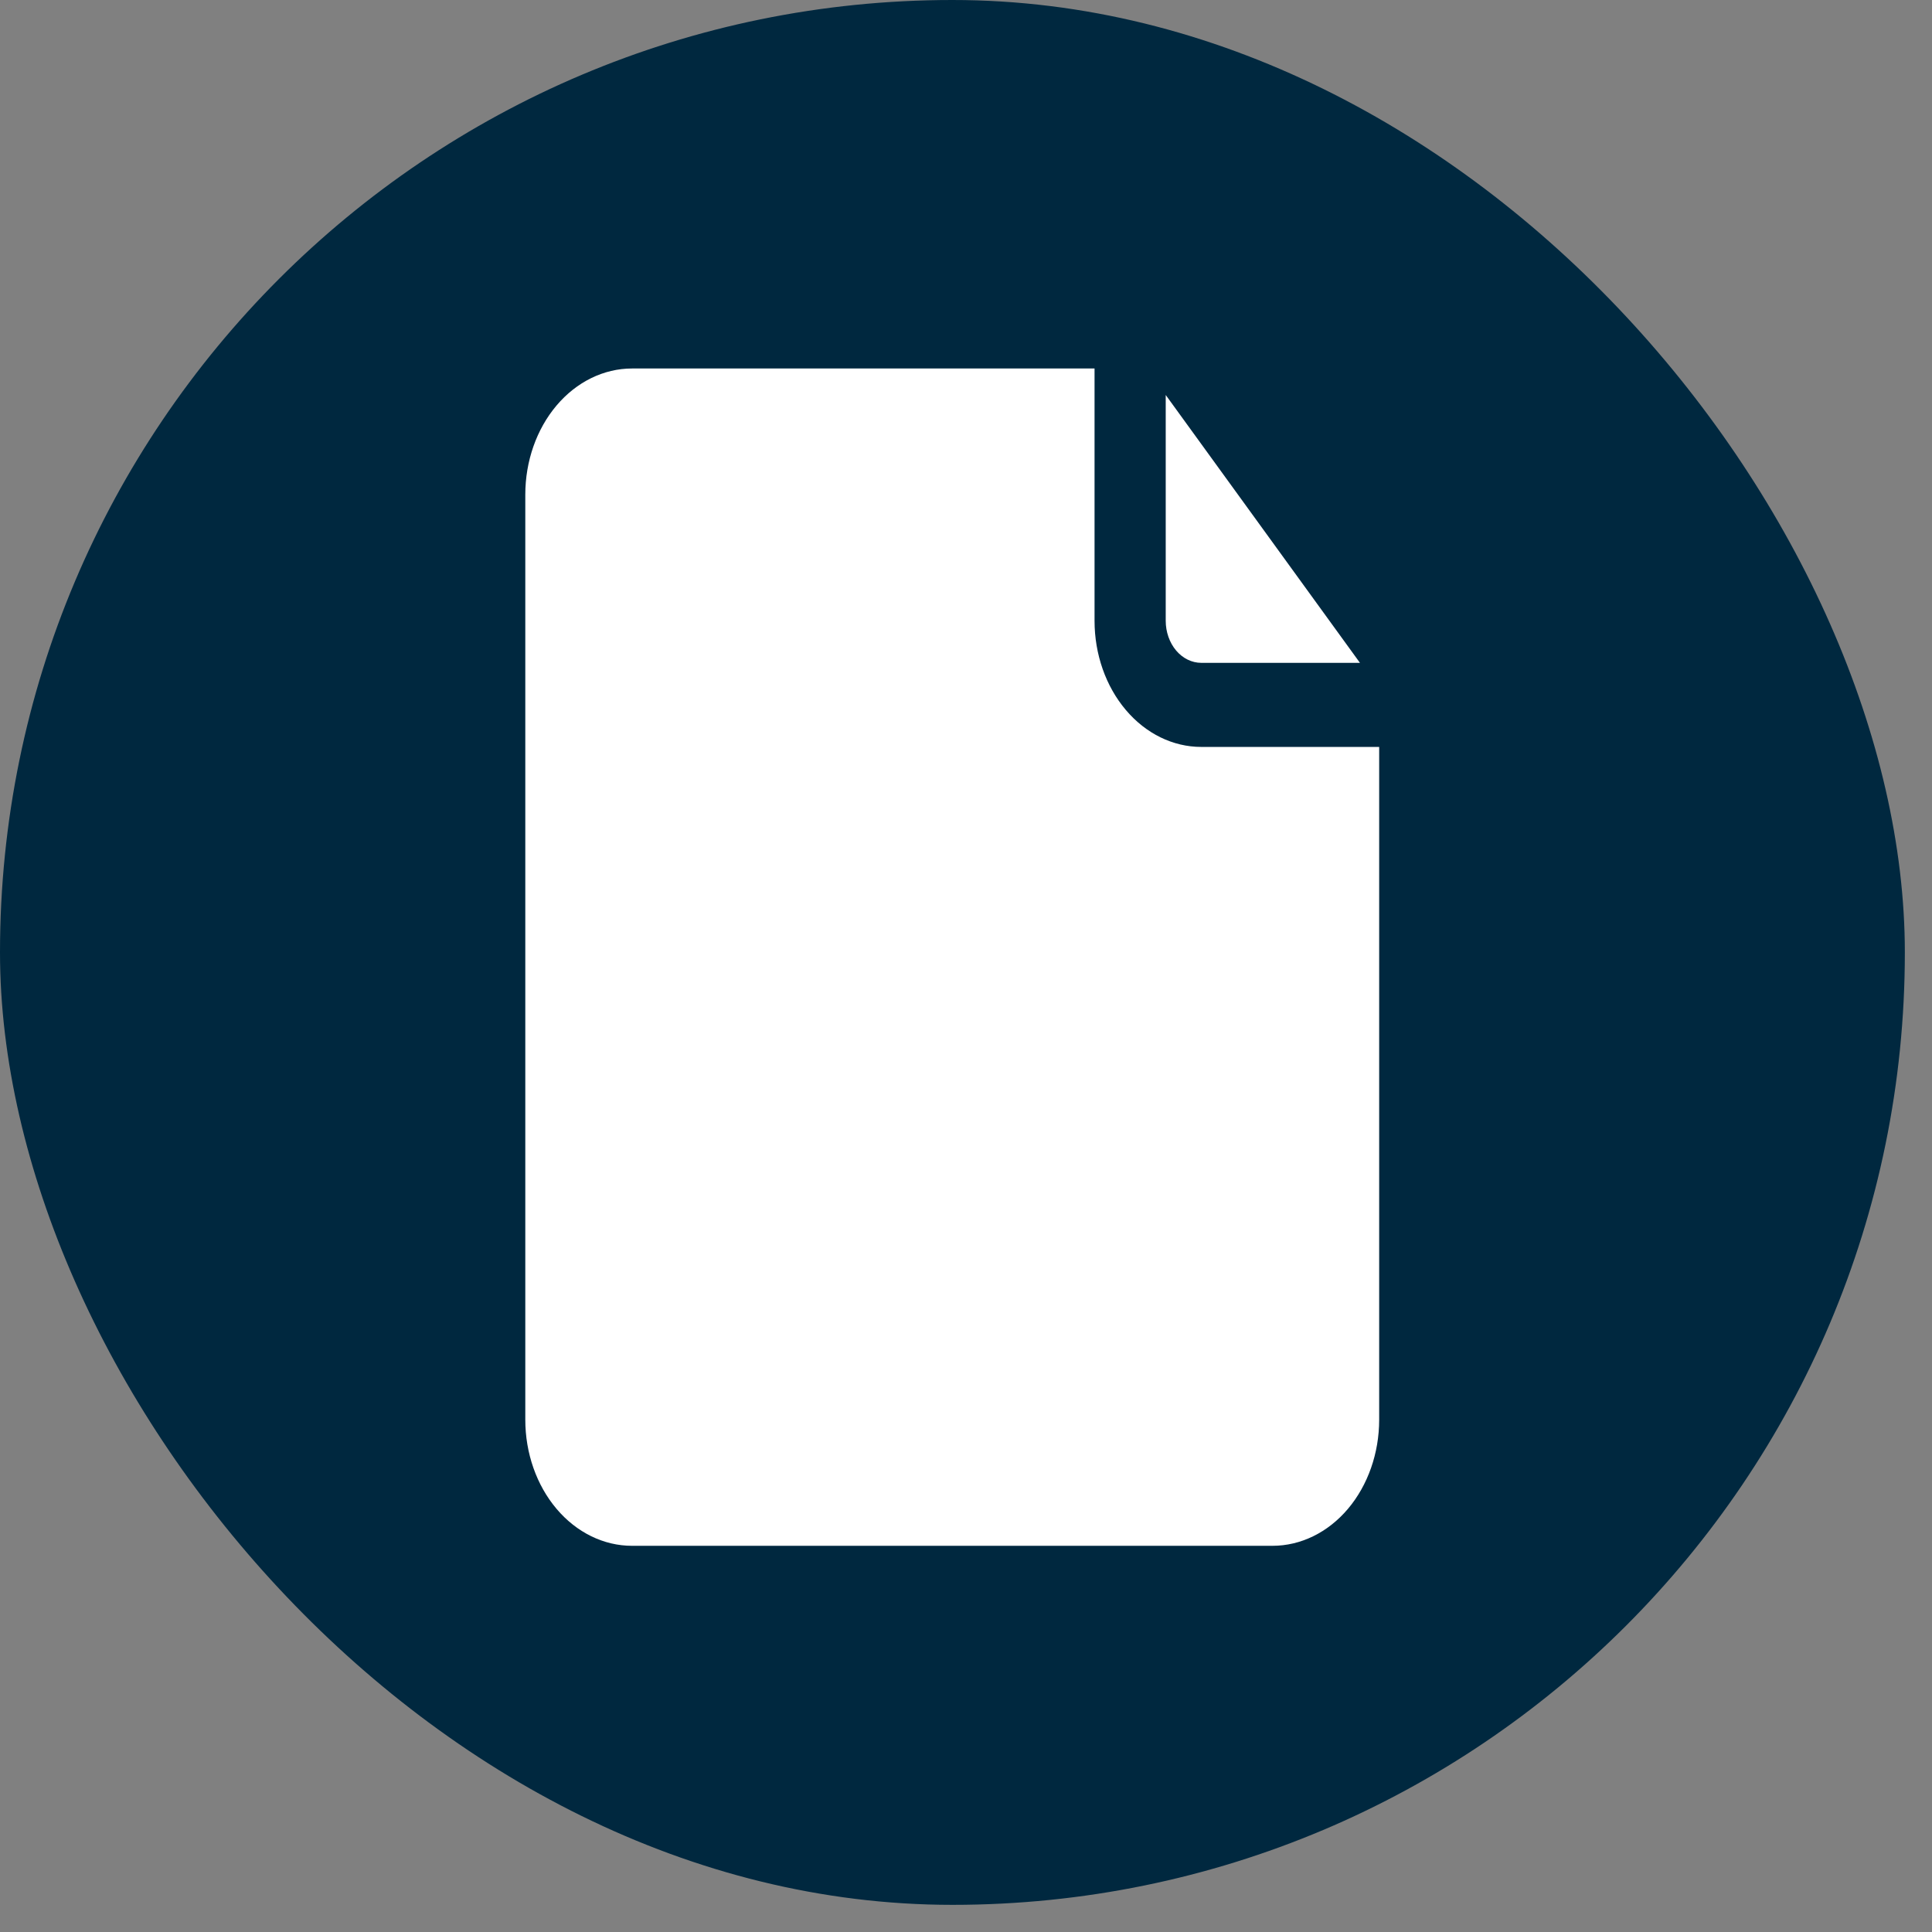
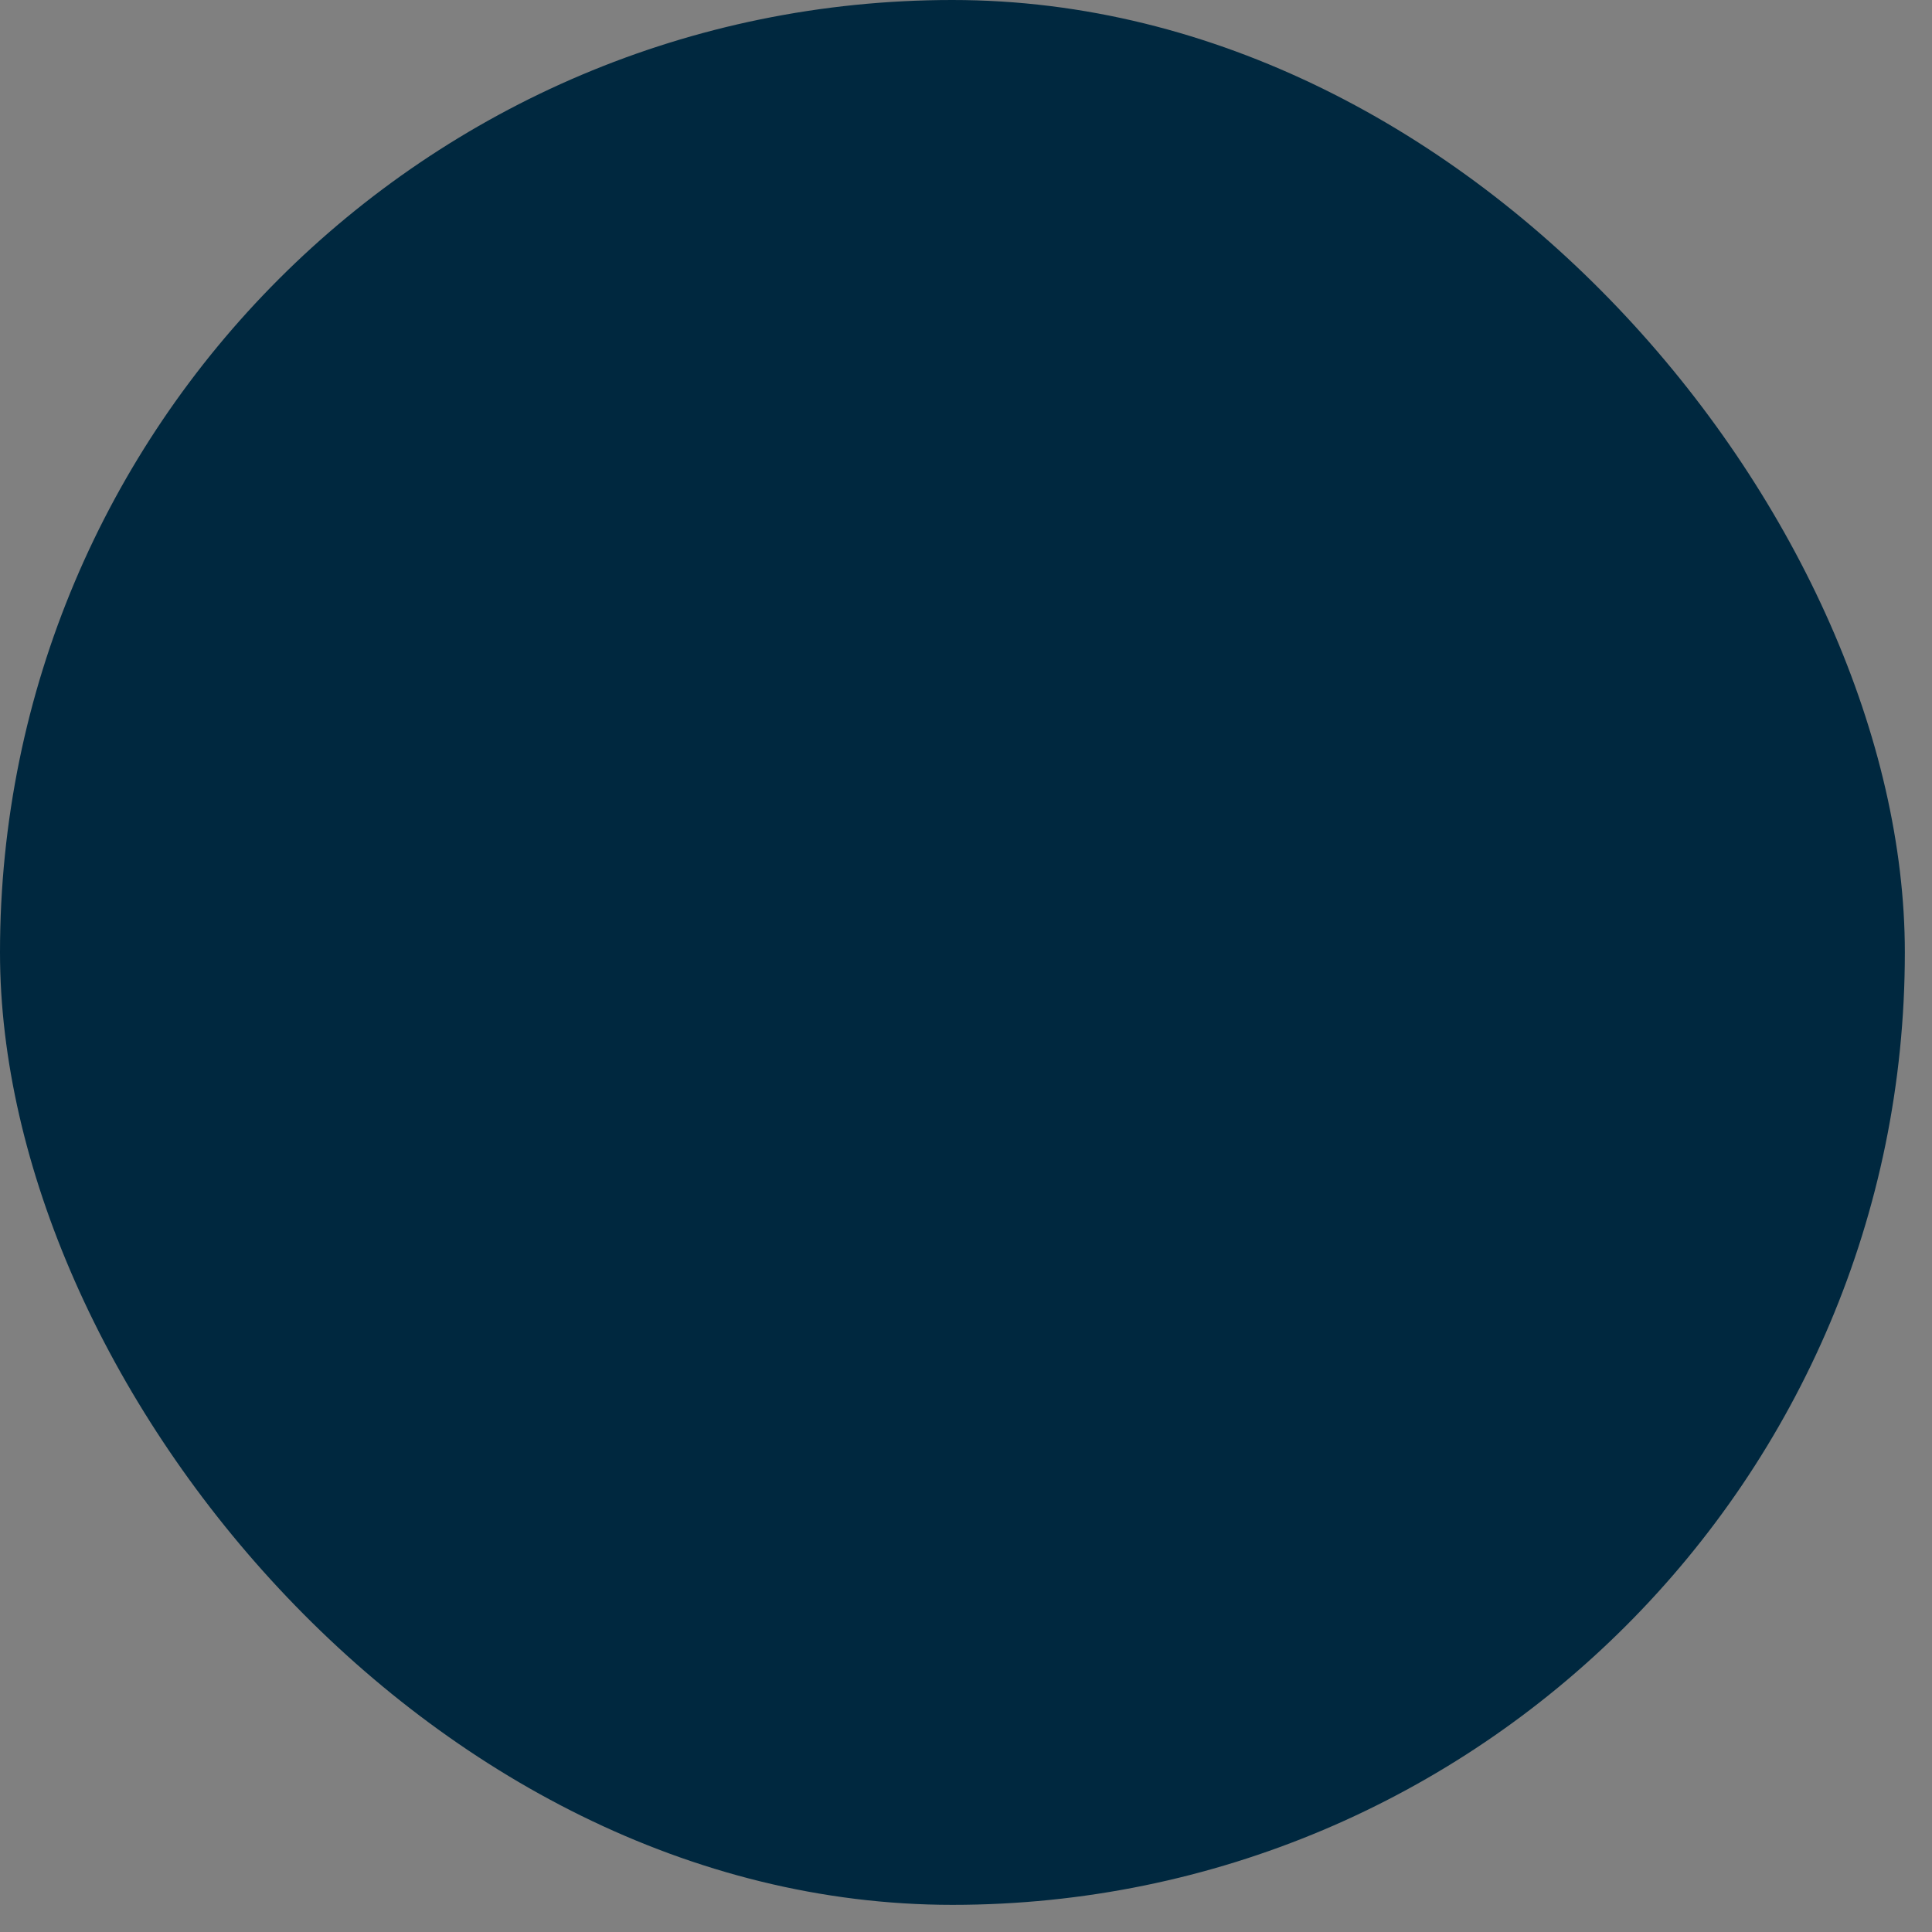
<svg xmlns="http://www.w3.org/2000/svg" width="56" height="56" viewBox="0 0 56 56" fill="none">
  <rect x="0" y="0" width="56" height="56" fill="#808080" stroke="none" />
  <rect width="55.213" height="55.213" rx="27.606" fill="#00283F" />
-   <path d="M33.789 17.994V11.449L39.419 19.213H34.82C34.547 19.213 34.284 19.084 34.091 18.856C33.898 18.627 33.789 18.317 33.789 17.994ZM34.82 21.65C34 21.65 33.213 21.265 32.633 20.579C32.052 19.894 31.726 18.964 31.726 17.994V10.681H18.32C17.5 10.681 16.713 11.067 16.133 11.752C15.552 12.438 15.226 13.368 15.226 14.338V41.15C15.226 42.12 15.552 43.05 16.133 43.736C16.713 44.421 17.5 44.806 18.32 44.806H36.883C37.703 44.806 38.49 44.421 39.07 43.736C39.65 43.05 39.976 42.12 39.976 41.15V21.65H34.82Z" fill="white" />
</svg>